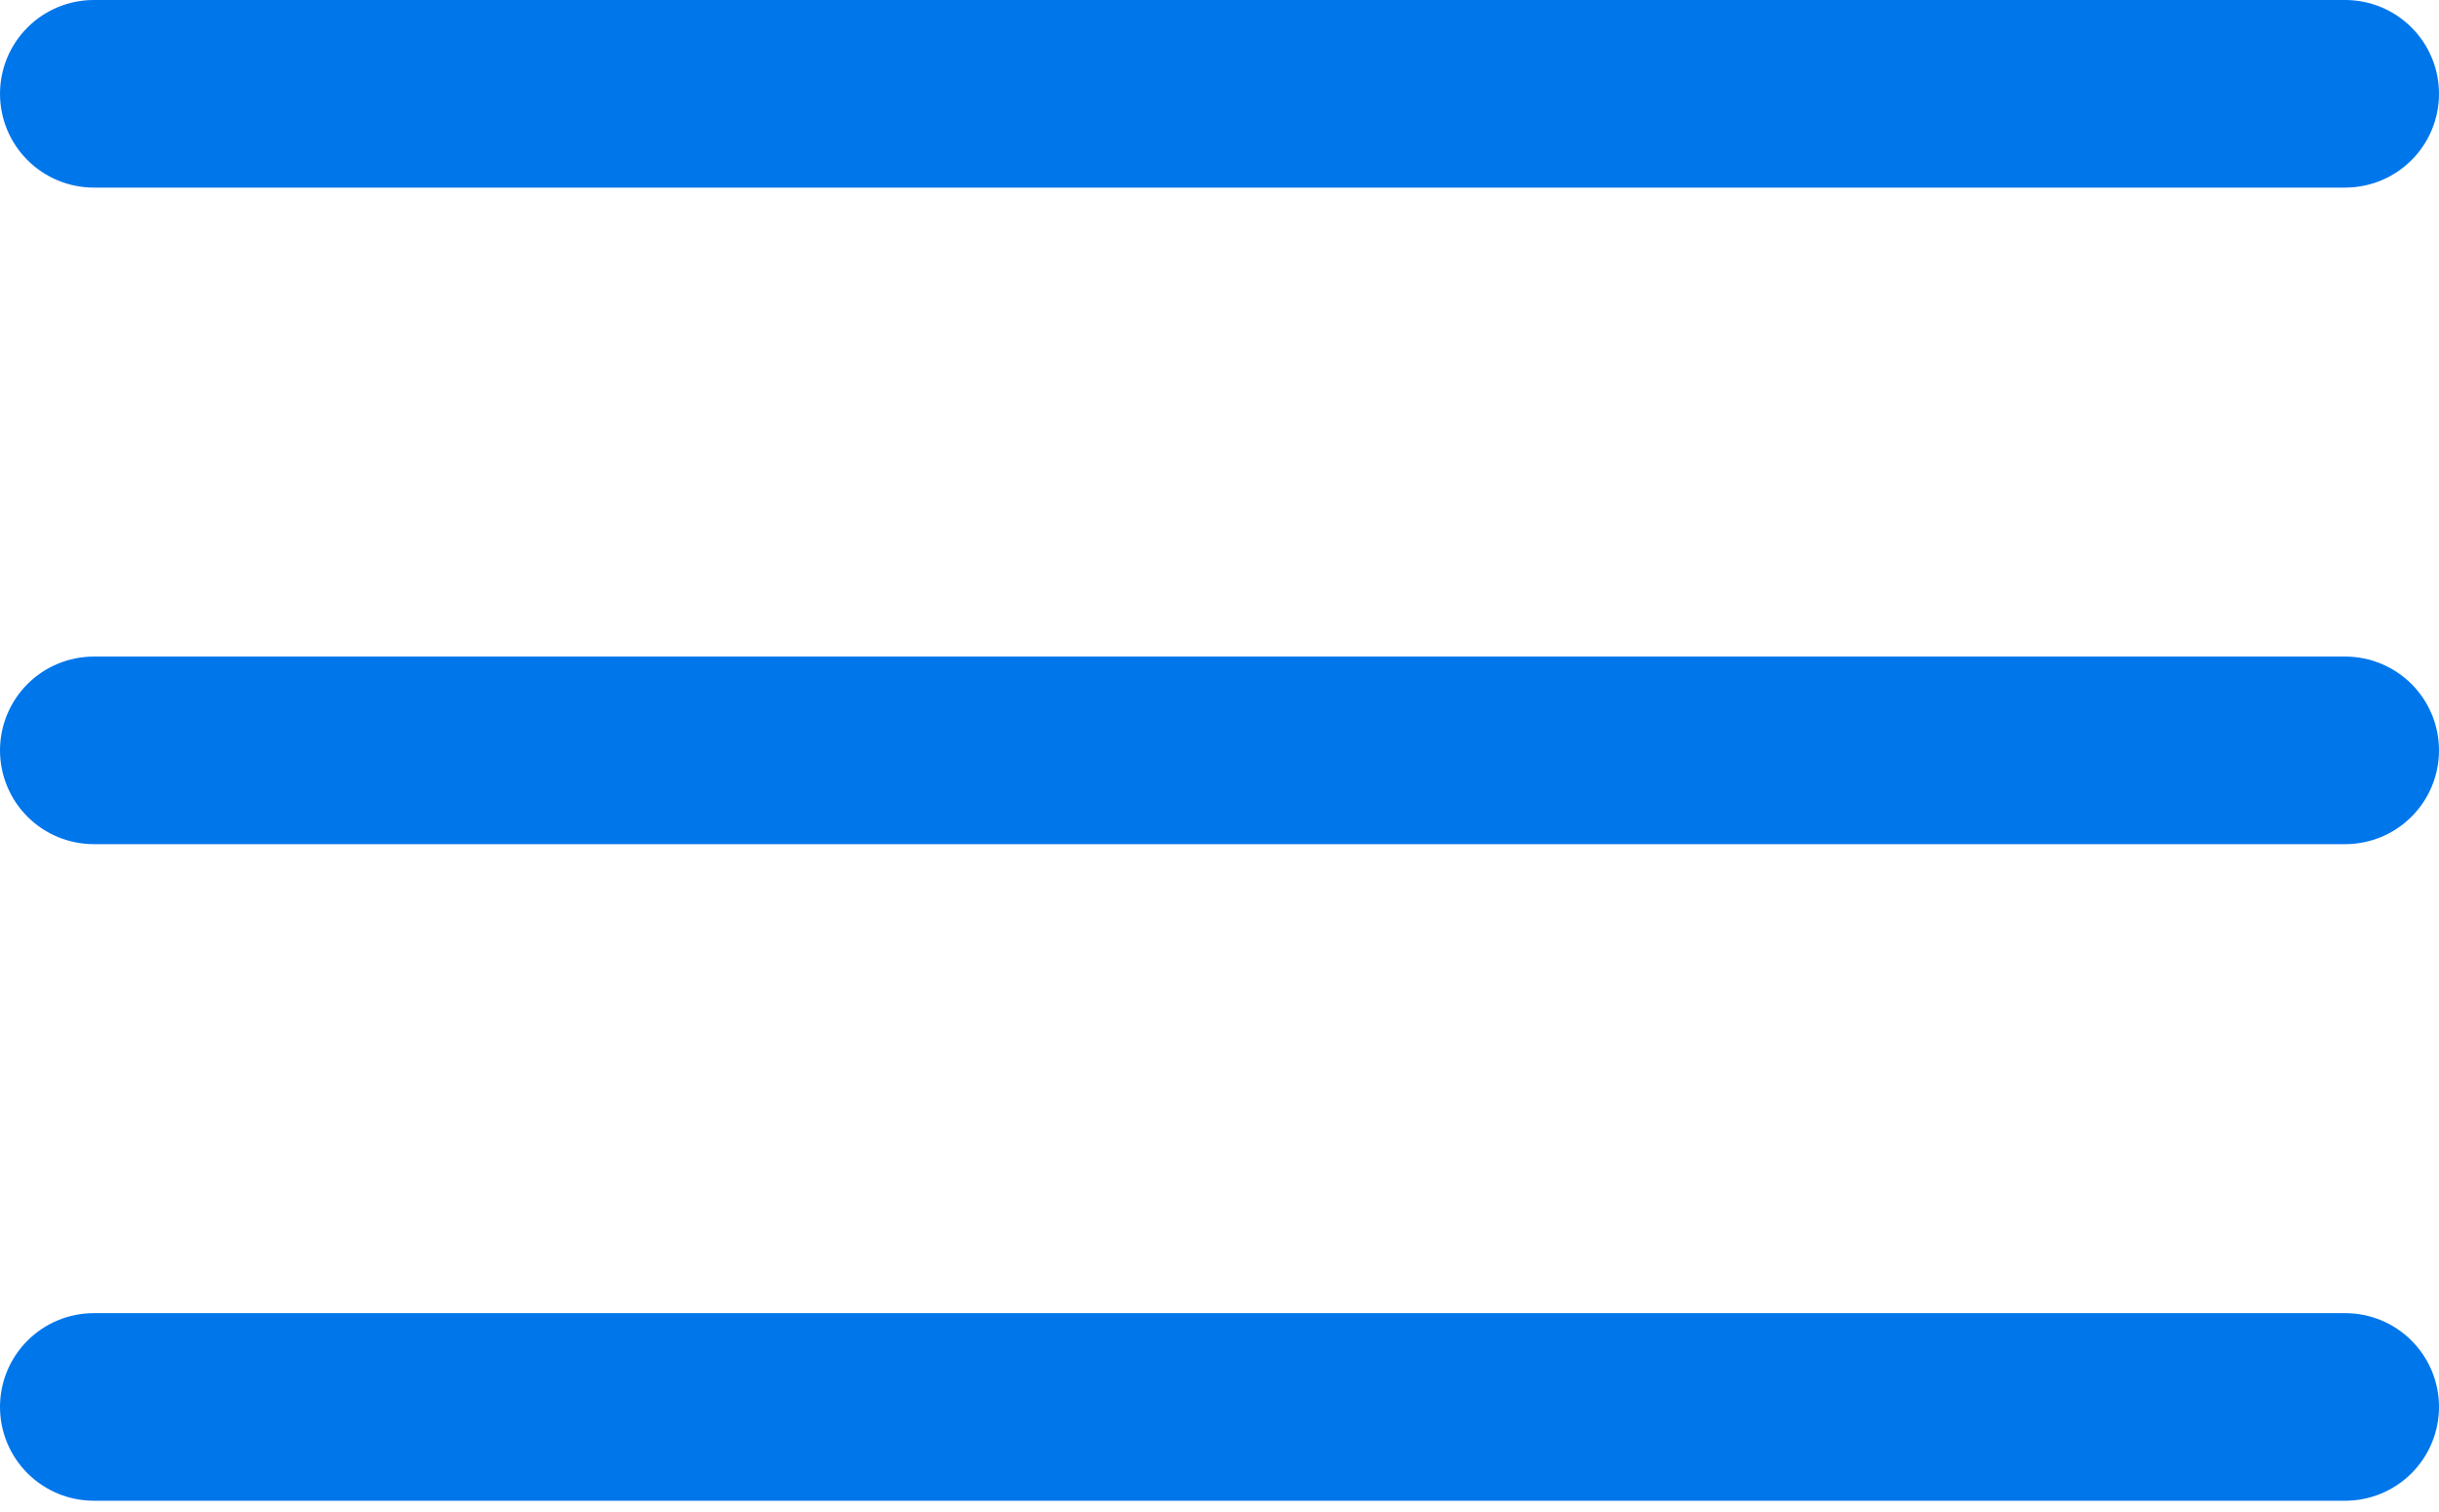
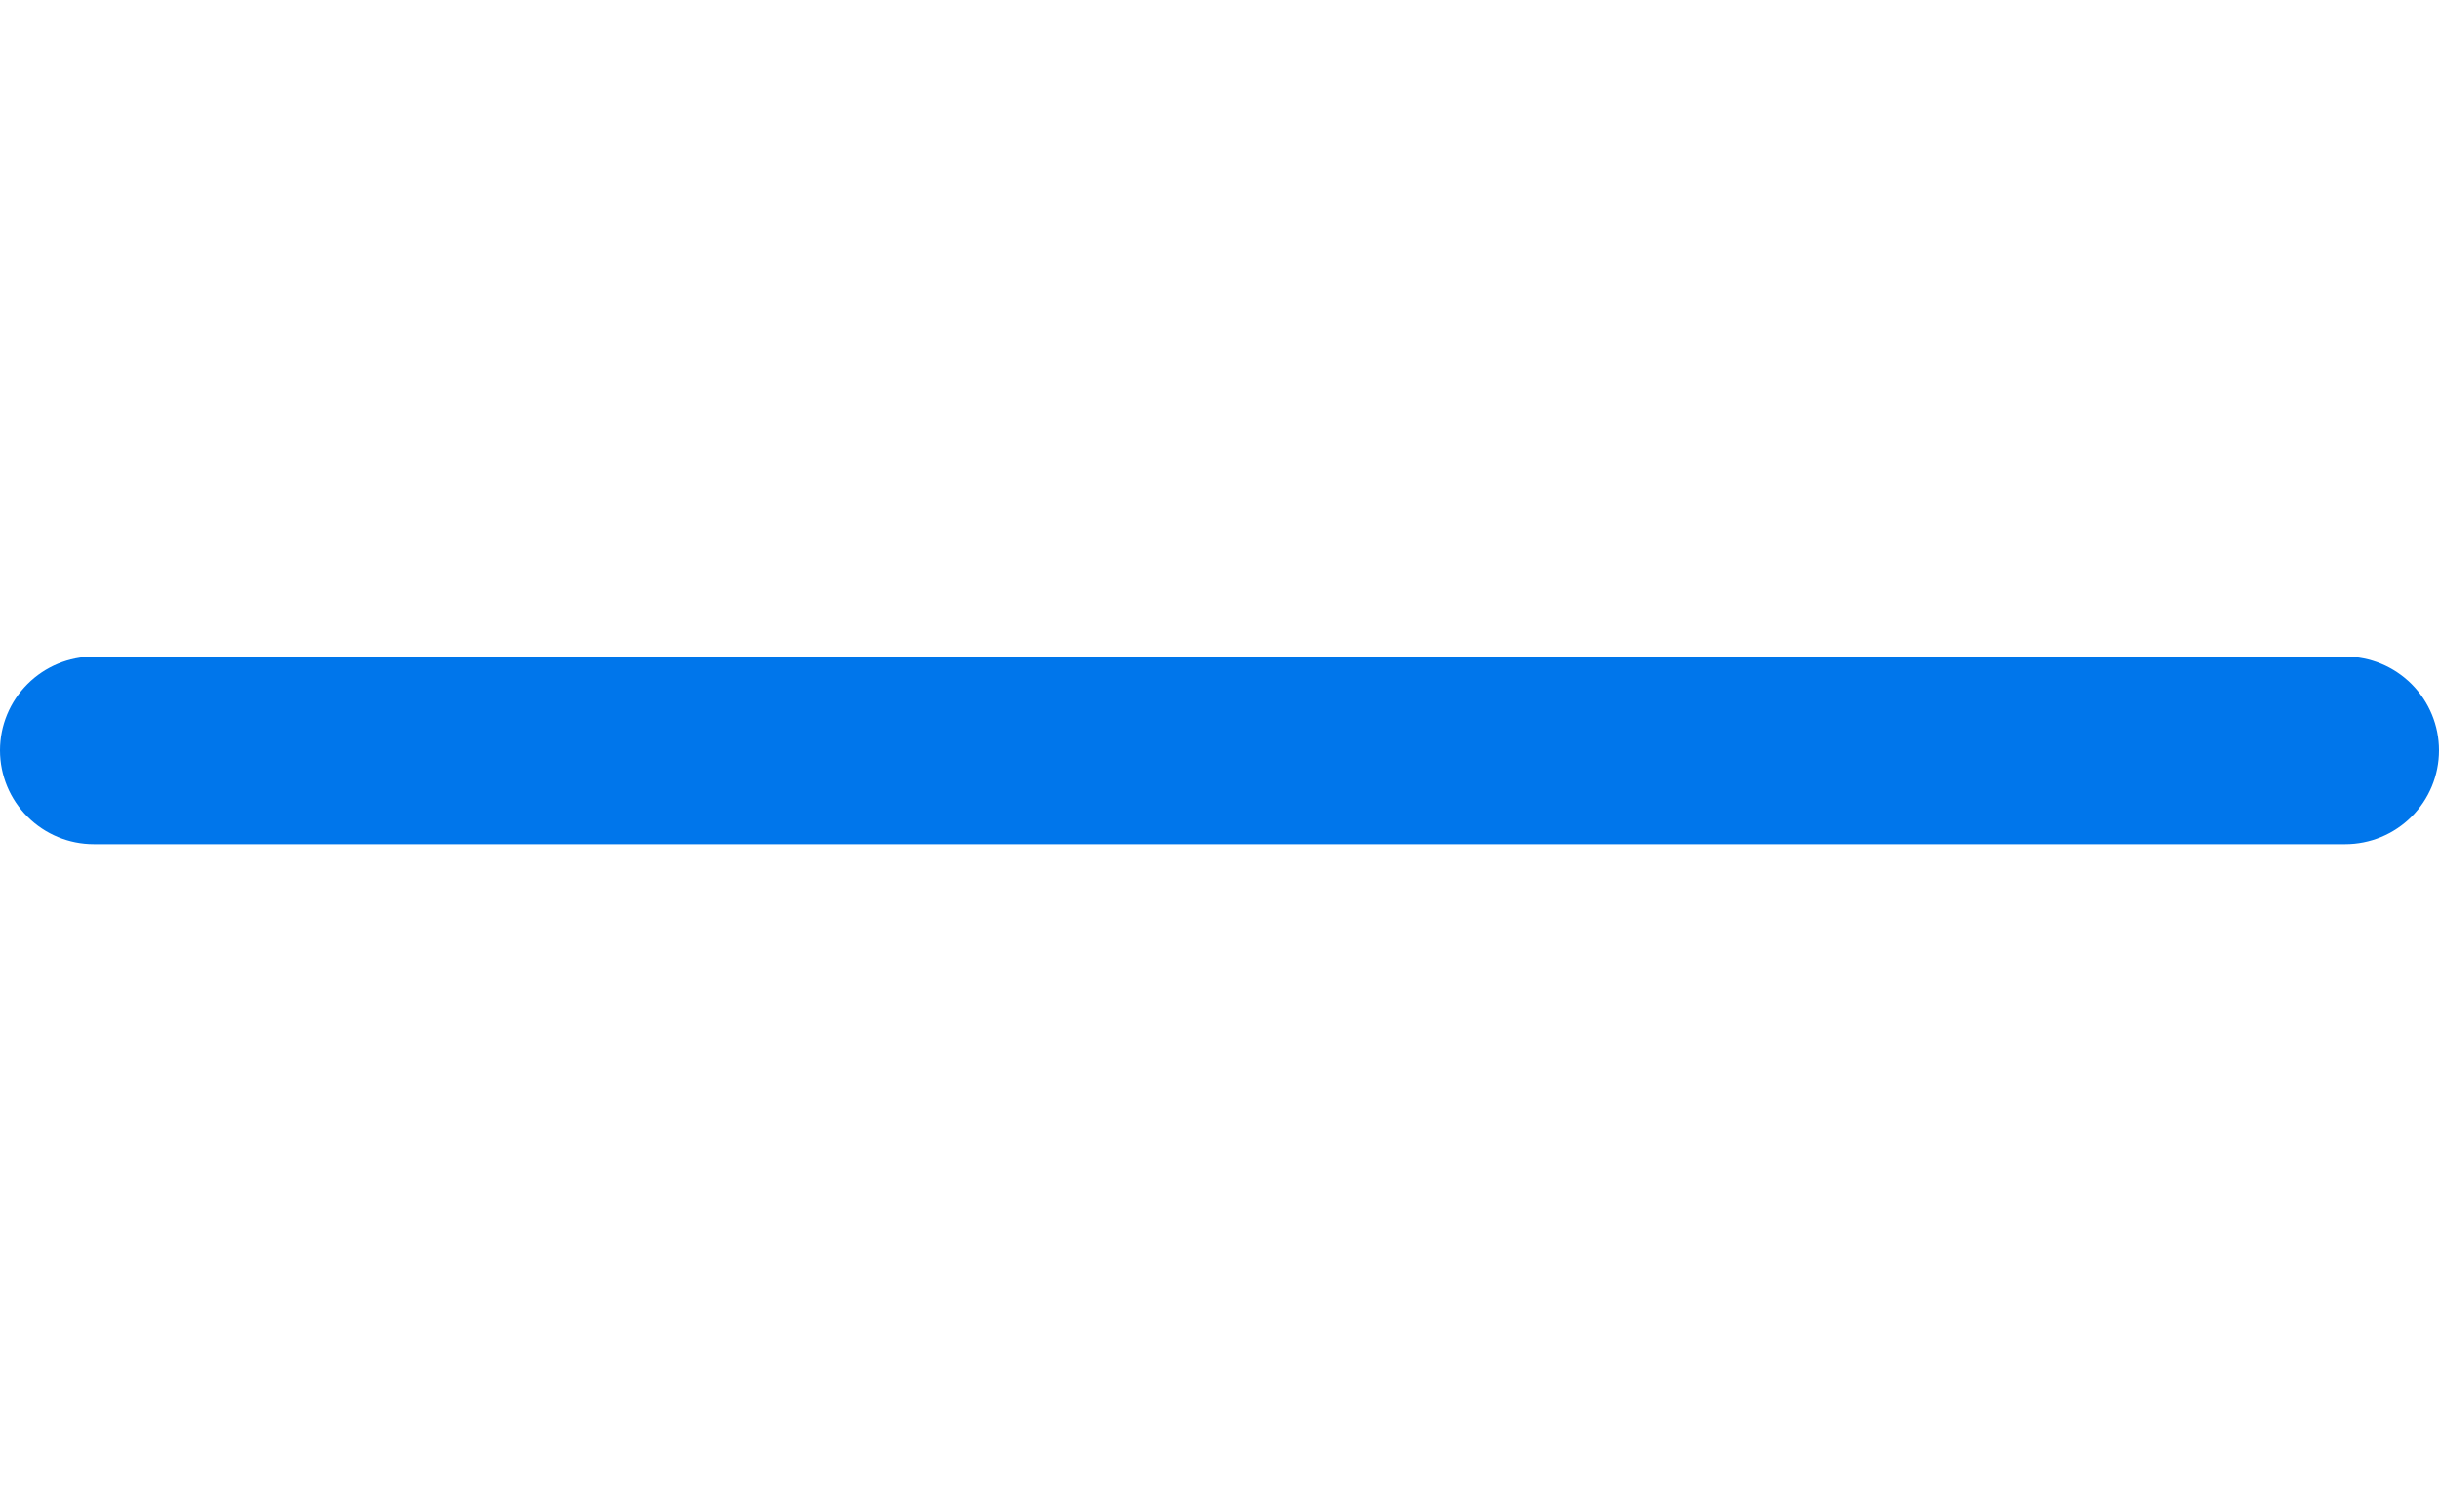
<svg xmlns="http://www.w3.org/2000/svg" width="100" height="62" viewBox="0 0 100 62" fill="none">
-   <path d="M96.154 7.692H3.846C2.826 7.692 1.848 7.287 1.127 6.566C0.405 5.845 0 4.866 0 3.846C0 2.826 0.405 1.848 1.127 1.127C1.848 0.405 2.826 0 3.846 0H96.154C97.174 0 98.152 0.405 98.874 1.127C99.595 1.848 100 2.826 100 3.846C100 4.866 99.595 5.845 98.874 6.566C98.152 7.287 97.174 7.692 96.154 7.692Z" fill="#0076EB" />
  <path d="M96.154 34.615H3.846C2.826 34.615 1.848 34.21 1.127 33.489C0.405 32.767 0 31.789 0 30.769C0 29.749 0.405 28.771 1.127 28.049C1.848 27.328 2.826 26.923 3.846 26.923H96.154C97.174 26.923 98.152 27.328 98.874 28.049C99.595 28.771 100 29.749 100 30.769C100 31.789 99.595 32.767 98.874 33.489C98.152 34.21 97.174 34.615 96.154 34.615Z" fill="#0076EB" />
-   <path d="M96.154 61.538H3.846C2.826 61.538 1.848 61.133 1.127 60.411C0.405 59.69 0 58.712 0 57.692C0 56.672 0.405 55.694 1.127 54.972C1.848 54.251 2.826 53.846 3.846 53.846H96.154C97.174 53.846 98.152 54.251 98.874 54.972C99.595 55.694 100 56.672 100 57.692C100 58.712 99.595 59.69 98.874 60.411C98.152 61.133 97.174 61.538 96.154 61.538Z" fill="#0076EB" />
</svg>